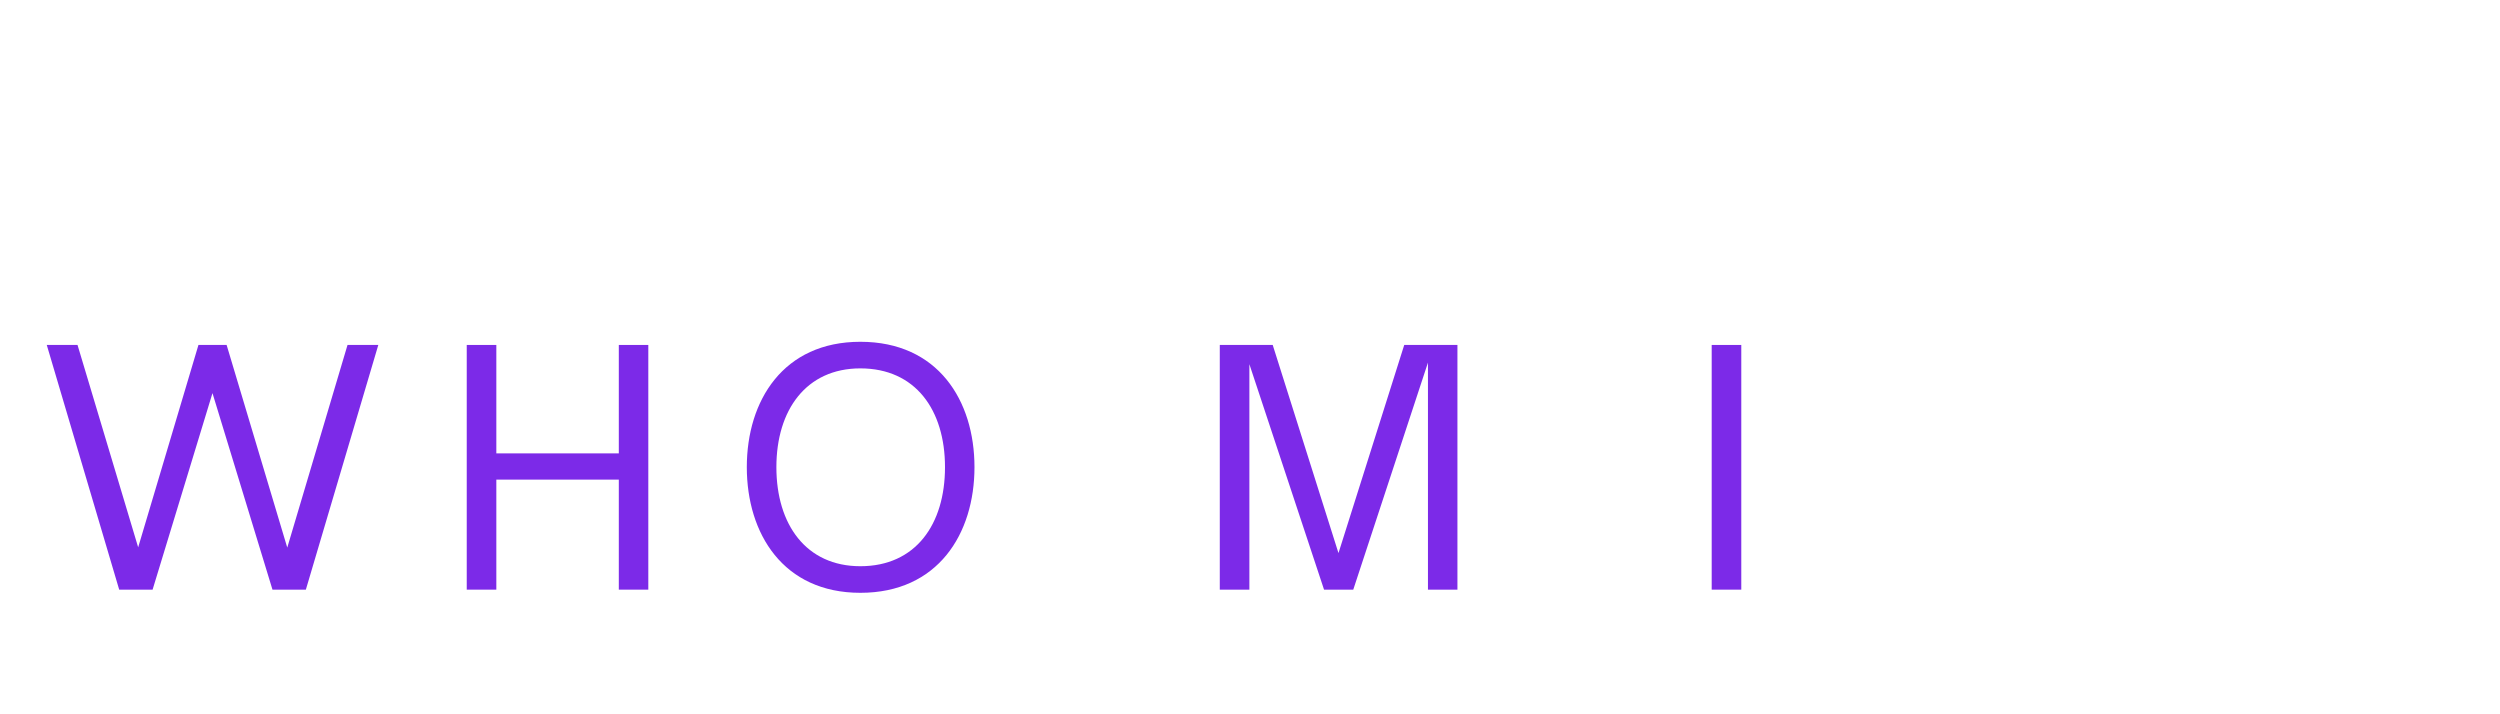
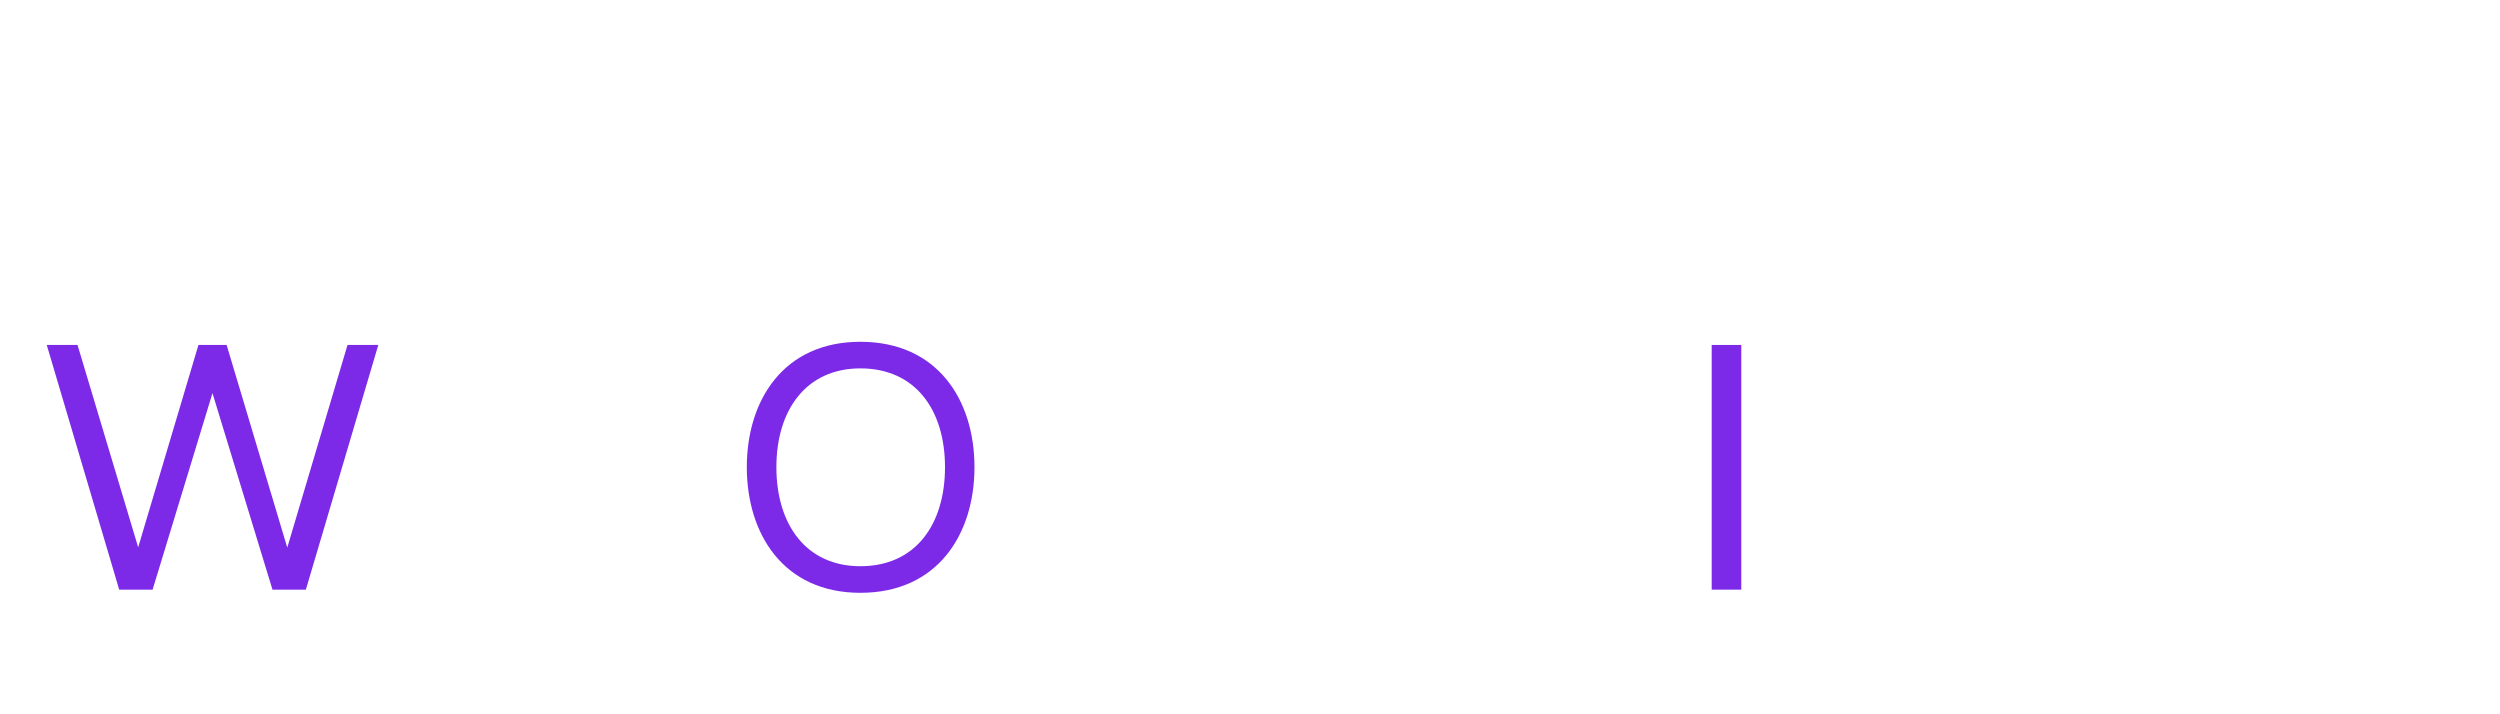
<svg xmlns="http://www.w3.org/2000/svg" width="140" viewBox="0 0 104.88 30" height="40" preserveAspectRatio="xMidYMid meet">
  <defs>
    <g />
    <clipPath id="ac1ed4e188">
      <path d="M 1.633 14 L 16 14 L 16 25 L 1.633 25 Z M 1.633 14 " clip-rule="nonzero" />
    </clipPath>
  </defs>
  <g clip-path="url(#ac1ed4e188)">
    <g fill="#7c2ae8" fill-opacity="1">
      <g transform="translate(1.634, 24.765)">
        <g>
          <path d="M 4.715 0 L 7.23 -8.254 L 9.75 0 L 11.152 0 L 14.195 -10.277 L 12.902 -10.277 L 10.371 -1.766 L 7.824 -10.277 L 6.641 -10.277 L 4.109 -1.777 L 1.562 -10.277 L 0.27 -10.277 L 3.312 0 Z M 4.715 0 " />
        </g>
      </g>
    </g>
  </g>
  <g fill="#7c2ae8" fill-opacity="1">
    <g transform="translate(18.481, 24.765)">
      <g>
-         <path d="M 2.305 0 L 2.305 -4.621 L 7.449 -4.621 L 7.449 0 L 8.688 0 L 8.688 -10.277 L 7.449 -10.277 L 7.449 -5.723 L 2.305 -5.723 L 2.305 -10.277 L 1.062 -10.277 L 1.062 0 Z M 2.305 0 " />
-       </g>
+         </g>
    </g>
  </g>
  <g fill="#7c2ae8" fill-opacity="1">
    <g transform="translate(30.634, 24.765)">
      <g>
        <path d="M 5.441 0.133 C 8.699 0.133 10.234 -2.344 10.234 -5.145 C 10.234 -7.945 8.699 -10.41 5.441 -10.41 C 2.207 -10.41 0.672 -7.945 0.672 -5.145 C 0.672 -2.344 2.207 0.133 5.441 0.133 Z M 5.441 -0.984 C 3.164 -0.984 1.914 -2.734 1.914 -5.145 C 1.914 -7.543 3.164 -9.293 5.441 -9.293 C 7.758 -9.293 8.996 -7.543 8.996 -5.145 C 8.996 -2.734 7.758 -0.984 5.441 -0.984 Z M 5.441 -0.984 " />
      </g>
    </g>
  </g>
  <g fill="#7c2ae8" fill-opacity="1">
    <g transform="translate(43.944, 24.765)">
      <g />
    </g>
  </g>
  <g fill="#7c2ae8" fill-opacity="1">
    <g transform="translate(50.109, 24.765)">
      <g>
-         <path d="M 2.305 0 L 2.305 -9.469 L 5.441 0 L 6.668 0 L 9.805 -9.535 L 9.805 0 L 11.043 0 L 11.043 -10.277 L 8.809 -10.277 L 6.047 -1.535 L 3.285 -10.277 L 1.062 -10.277 L 1.062 0 Z M 2.305 0 " />
-       </g>
+         </g>
    </g>
  </g>
  <g fill="#7c2ae8" fill-opacity="1">
    <g transform="translate(64.603, 24.765)">
      <g />
    </g>
  </g>
  <g fill="#7c2ae8" fill-opacity="1">
    <g transform="translate(70.769, 24.765)">
      <g>
        <path d="M 2.305 0 L 2.305 -10.277 L 1.062 -10.277 L 1.062 0 Z M 2.305 0 " />
      </g>
    </g>
  </g>
</svg>